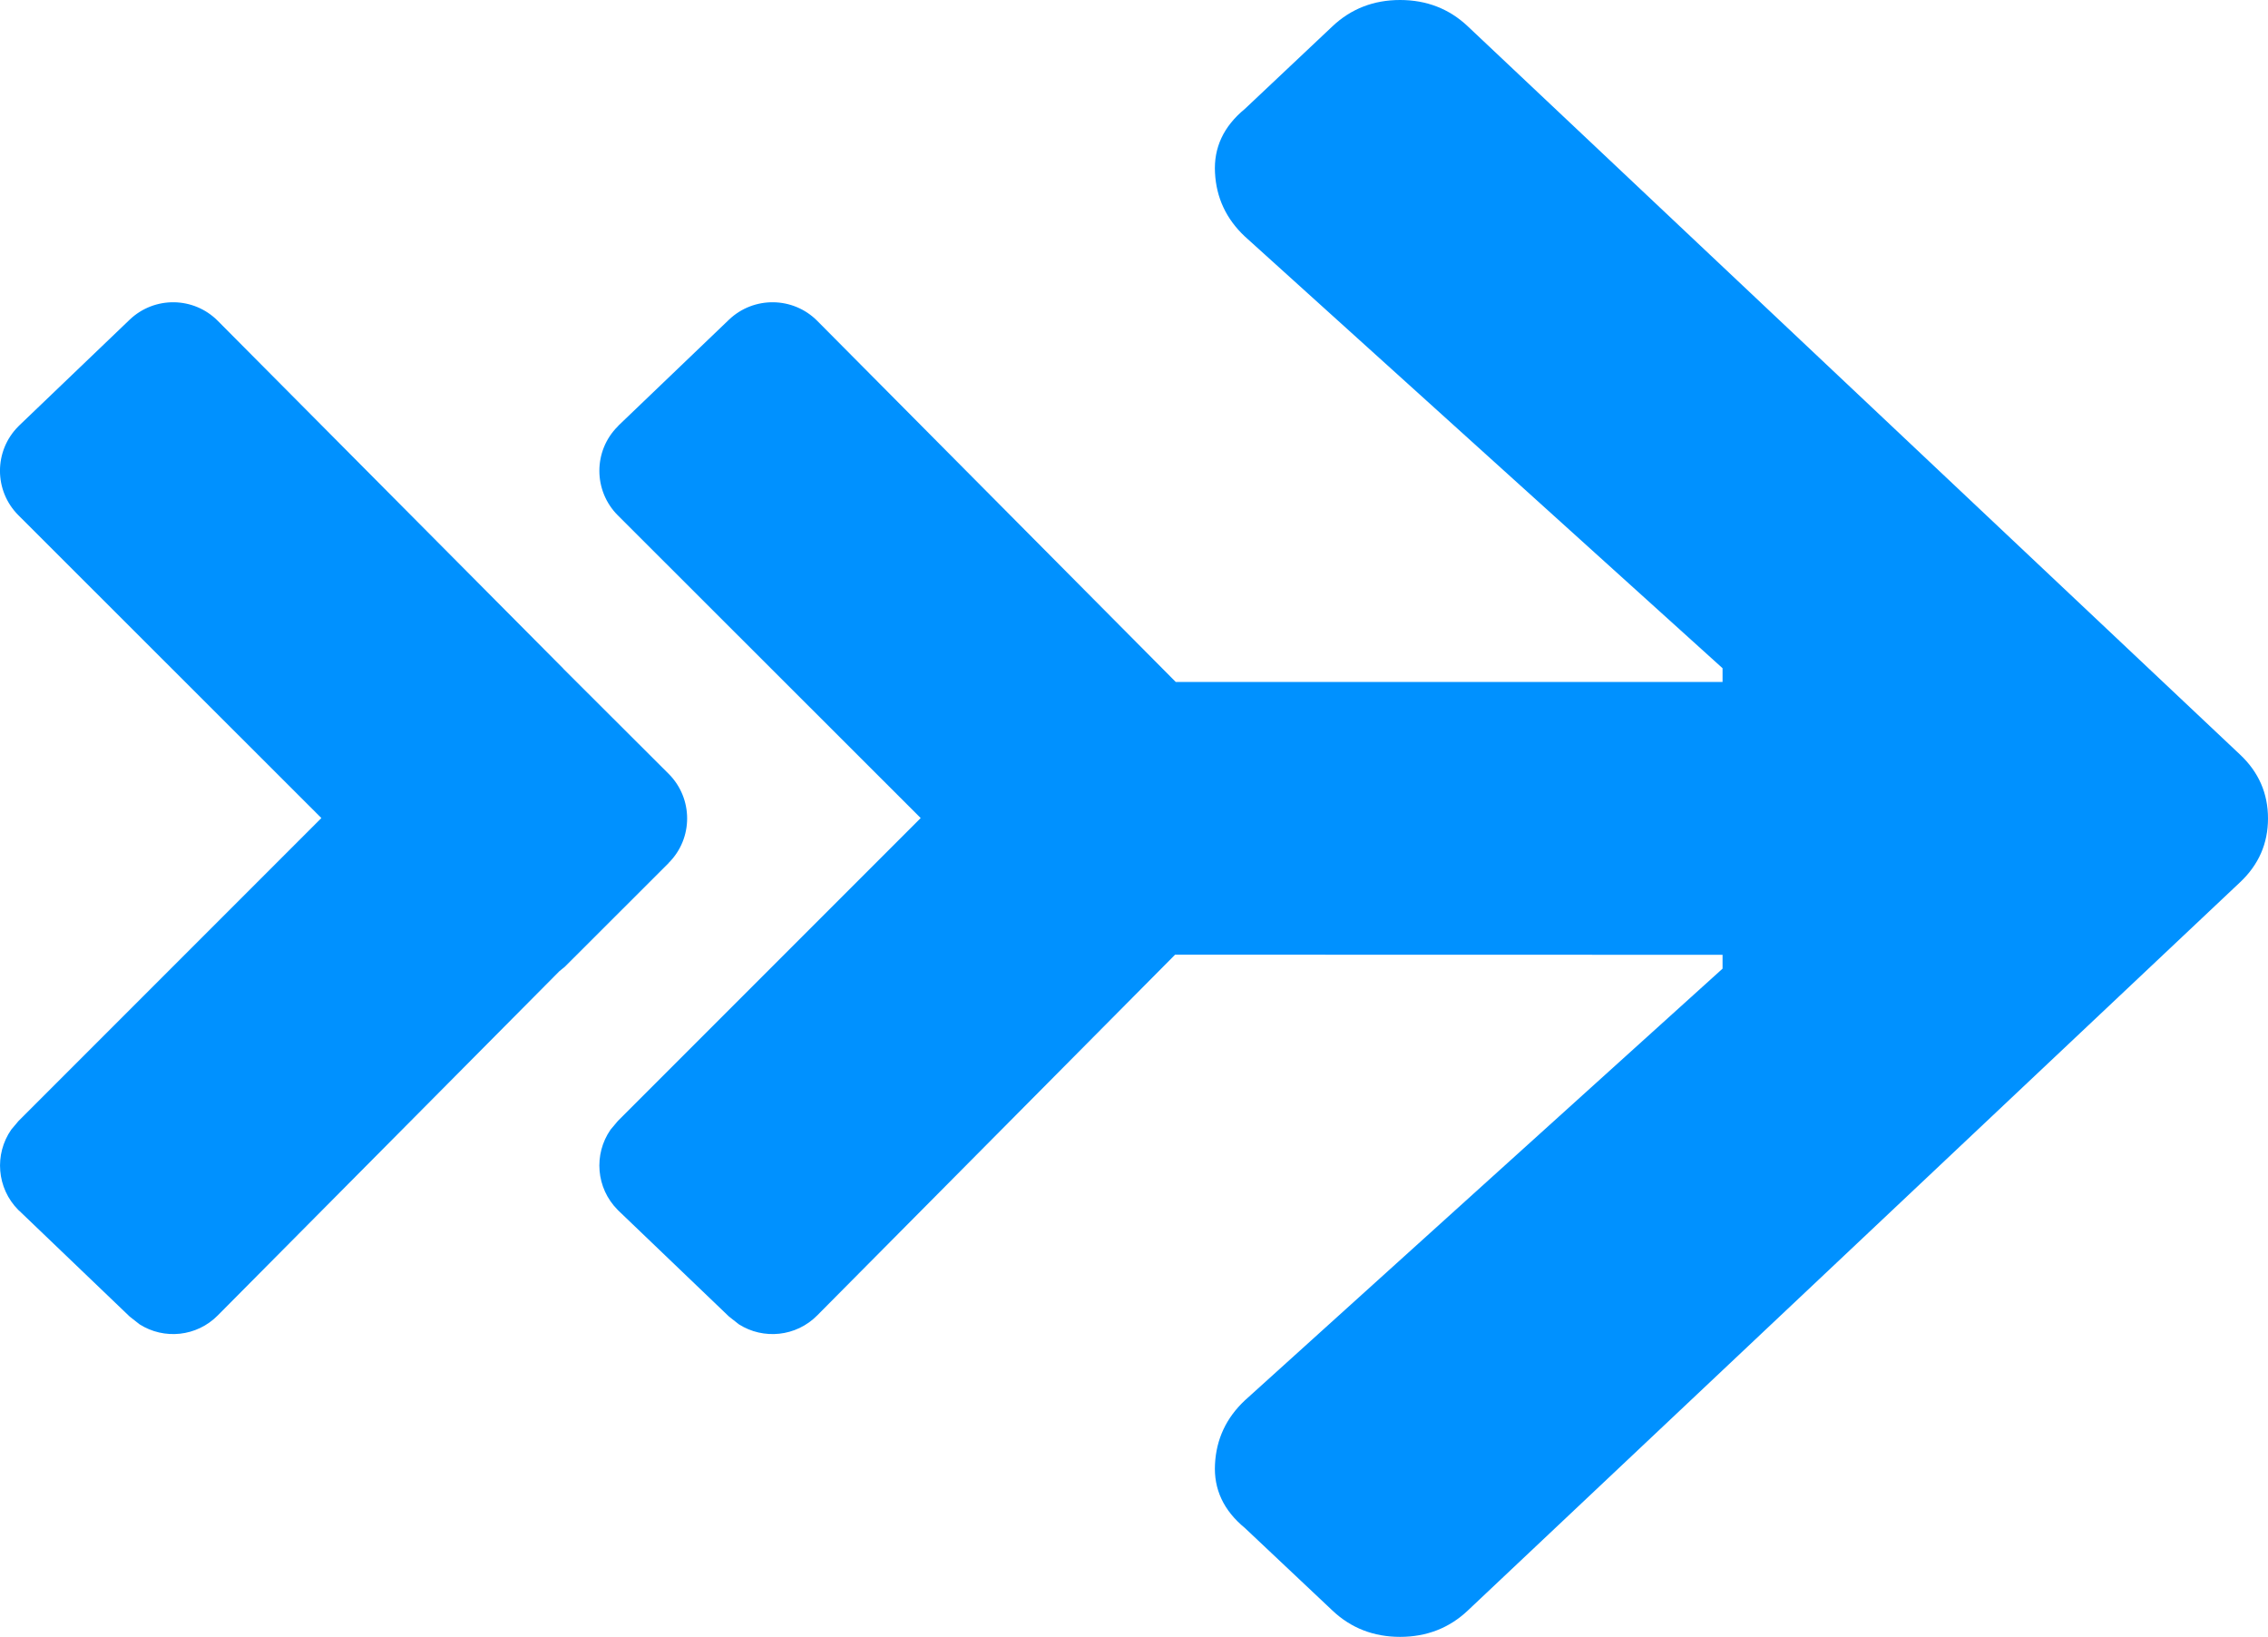
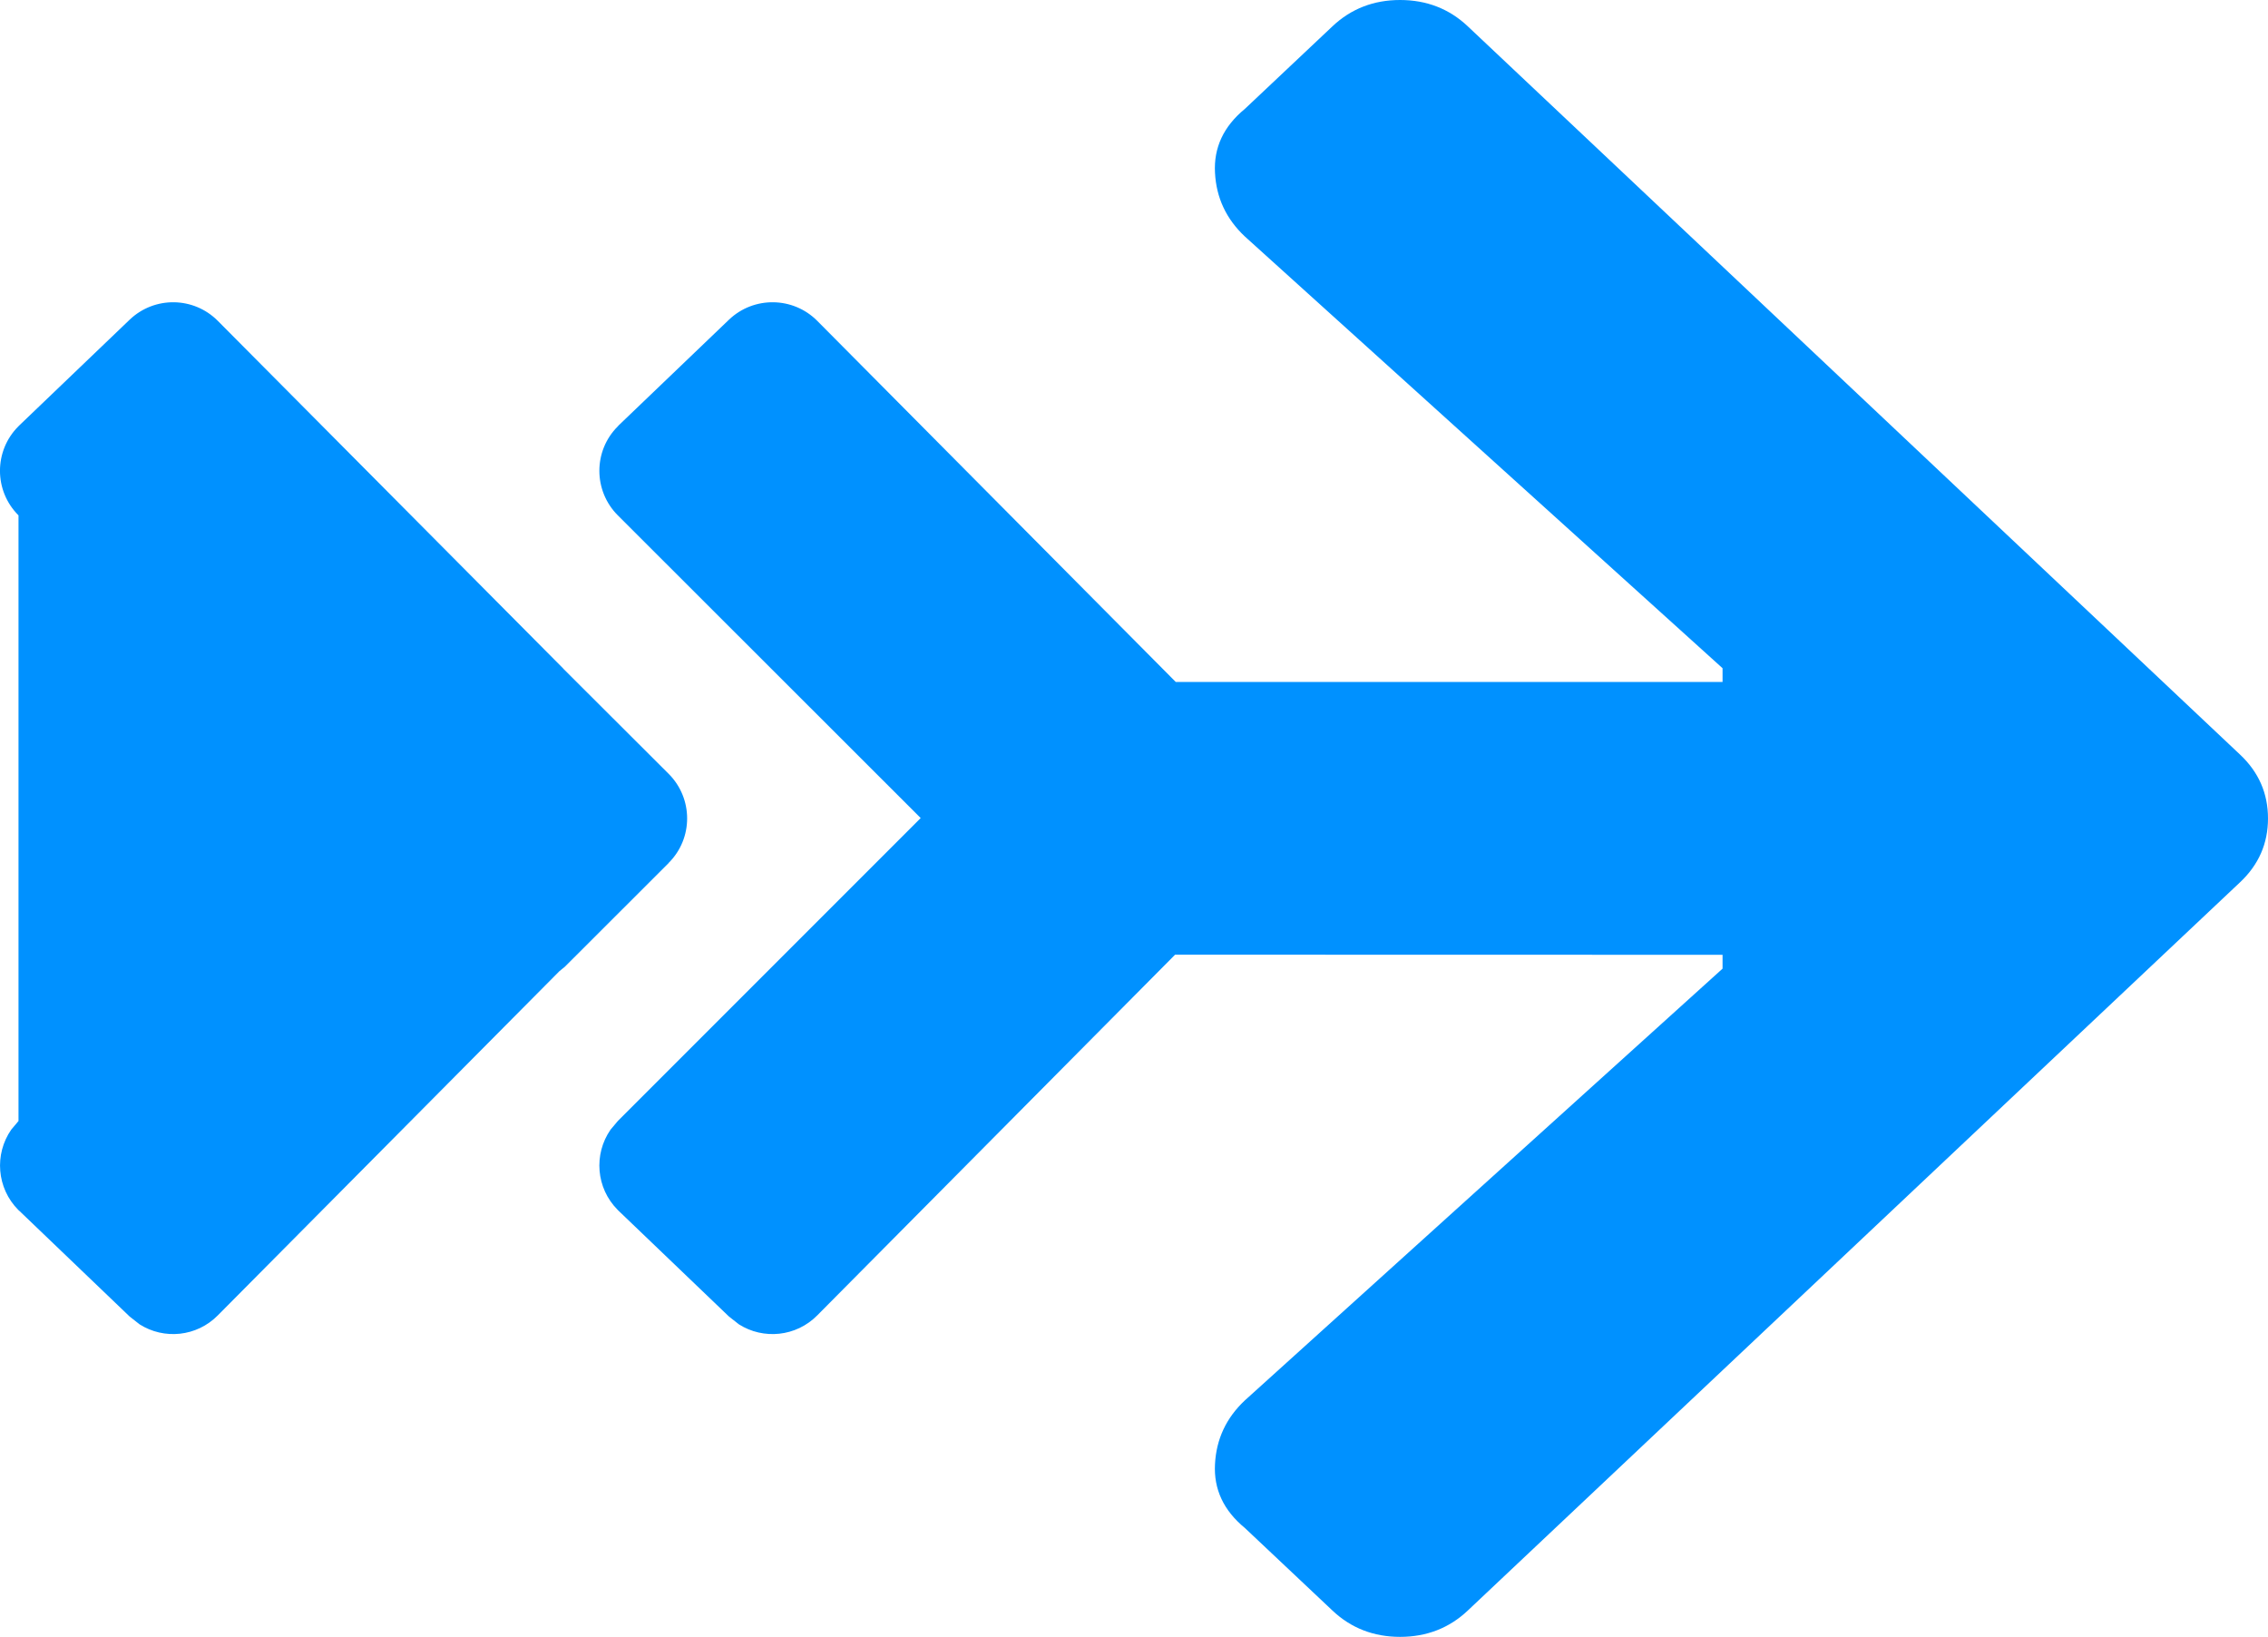
<svg xmlns="http://www.w3.org/2000/svg" width="18.017px" height="13px" viewBox="0 0 18.017 13" version="1.1">
  <desc>Created with Sketch.</desc>
  <g id="Gearbox_BuddysGear" stroke="none" stroke-width="1" fill="none" fill-rule="evenodd">
-     <path d="M11.122,0 C11.333,0 11.513,0.07 11.66,0.209 L17.795,5.993 C17.943,6.132 18.017,6.301 18.017,6.5 C18.017,6.699 17.943,6.868 17.795,7.007 L11.66,12.791 C11.513,12.93 11.333,13 11.122,13 C10.912,13 10.732,12.93 10.585,12.791 L9.889,12.135 C9.72,11.996 9.641,11.827 9.652,11.628 C9.662,11.43 9.741,11.261 9.889,11.122 L13.684,7.693 L13.684,7.583 L9.335,7.582 L6.492,10.447 C6.324,10.617 6.064,10.641 5.87,10.518 L5.791,10.456 L4.915,9.617 L4.908,9.61 C4.734,9.436 4.715,9.167 4.85,8.972 L4.908,8.903 L7.314,6.497 L4.908,4.093 C4.713,3.898 4.712,3.581 4.908,3.386 L4.915,3.378 L5.791,2.539 C5.988,2.351 6.3,2.355 6.492,2.548 L9.34,5.416 L13.684,5.416 L13.684,5.307 L9.889,1.878 C9.741,1.739 9.662,1.57 9.652,1.372 C9.641,1.173 9.72,1.004 9.889,0.865 L10.585,0.209 C10.732,0.07 10.912,0 11.122,0 Z M1.73,2.548 L4.473,5.308 L4.479,5.315 L5.312,6.146 C5.507,6.341 5.508,6.658 5.312,6.853 L5.312,6.854 L4.486,7.679 L4.444,7.713 L1.73,10.447 C1.562,10.617 1.303,10.641 1.109,10.518 L1.03,10.456 L0.154,9.617 L0.146,9.61 L0.146,9.61 C-0.027,9.436 -0.046,9.167 0.089,8.972 L0.147,8.903 L2.553,6.497 L0.147,4.093 C-0.049,3.898 -0.049,3.581 0.146,3.386 L0.154,3.378 L1.03,2.539 C1.227,2.351 1.538,2.355 1.73,2.548 Z" id="theme/earth/cta-arrow_L" fill="#0091FF" />
+     <path d="M11.122,0 C11.333,0 11.513,0.07 11.66,0.209 L17.795,5.993 C17.943,6.132 18.017,6.301 18.017,6.5 C18.017,6.699 17.943,6.868 17.795,7.007 L11.66,12.791 C11.513,12.93 11.333,13 11.122,13 C10.912,13 10.732,12.93 10.585,12.791 L9.889,12.135 C9.72,11.996 9.641,11.827 9.652,11.628 C9.662,11.43 9.741,11.261 9.889,11.122 L13.684,7.693 L13.684,7.583 L9.335,7.582 L6.492,10.447 C6.324,10.617 6.064,10.641 5.87,10.518 L5.791,10.456 L4.915,9.617 L4.908,9.61 C4.734,9.436 4.715,9.167 4.85,8.972 L4.908,8.903 L7.314,6.497 L4.908,4.093 C4.713,3.898 4.712,3.581 4.908,3.386 L4.915,3.378 L5.791,2.539 C5.988,2.351 6.3,2.355 6.492,2.548 L9.34,5.416 L13.684,5.416 L13.684,5.307 L9.889,1.878 C9.741,1.739 9.662,1.57 9.652,1.372 C9.641,1.173 9.72,1.004 9.889,0.865 L10.585,0.209 C10.732,0.07 10.912,0 11.122,0 Z M1.73,2.548 L4.473,5.308 L4.479,5.315 L5.312,6.146 C5.507,6.341 5.508,6.658 5.312,6.853 L5.312,6.854 L4.486,7.679 L4.444,7.713 L1.73,10.447 C1.562,10.617 1.303,10.641 1.109,10.518 L1.03,10.456 L0.154,9.617 L0.146,9.61 L0.146,9.61 C-0.027,9.436 -0.046,9.167 0.089,8.972 L0.147,8.903 L0.147,4.093 C-0.049,3.898 -0.049,3.581 0.146,3.386 L0.154,3.378 L1.03,2.539 C1.227,2.351 1.538,2.355 1.73,2.548 Z" id="theme/earth/cta-arrow_L" fill="#0091FF" />
  </g>
</svg>